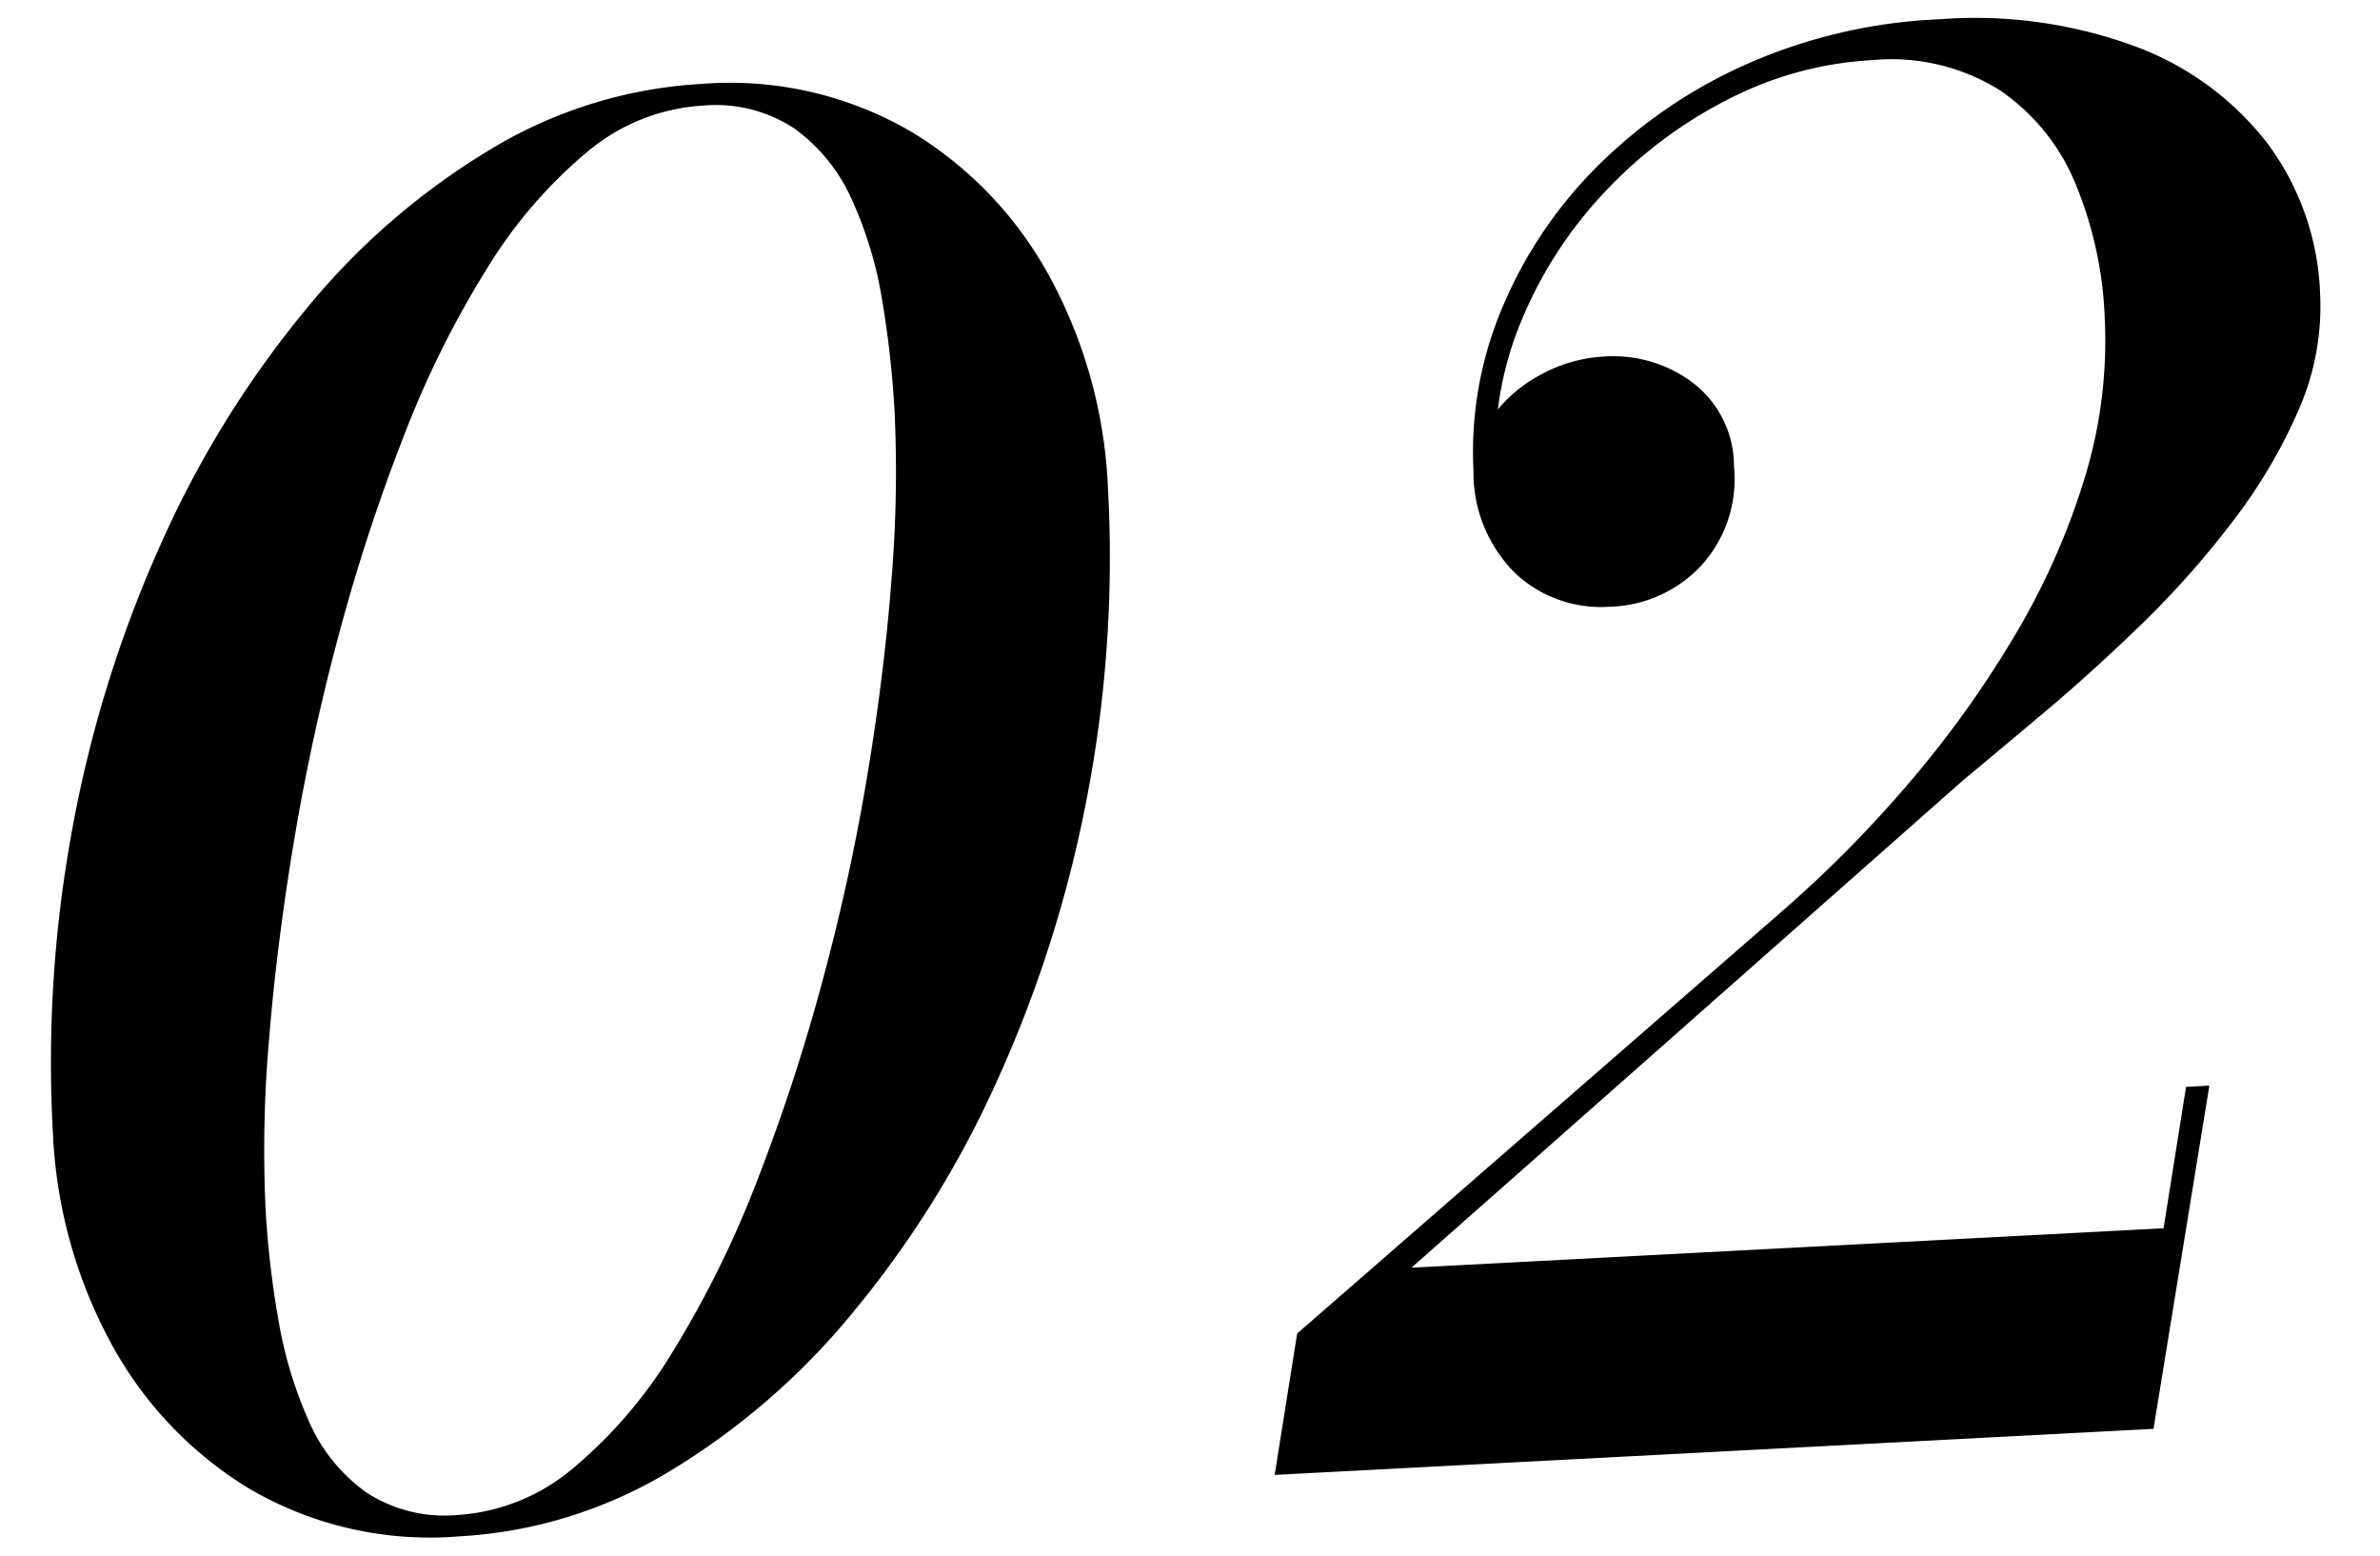
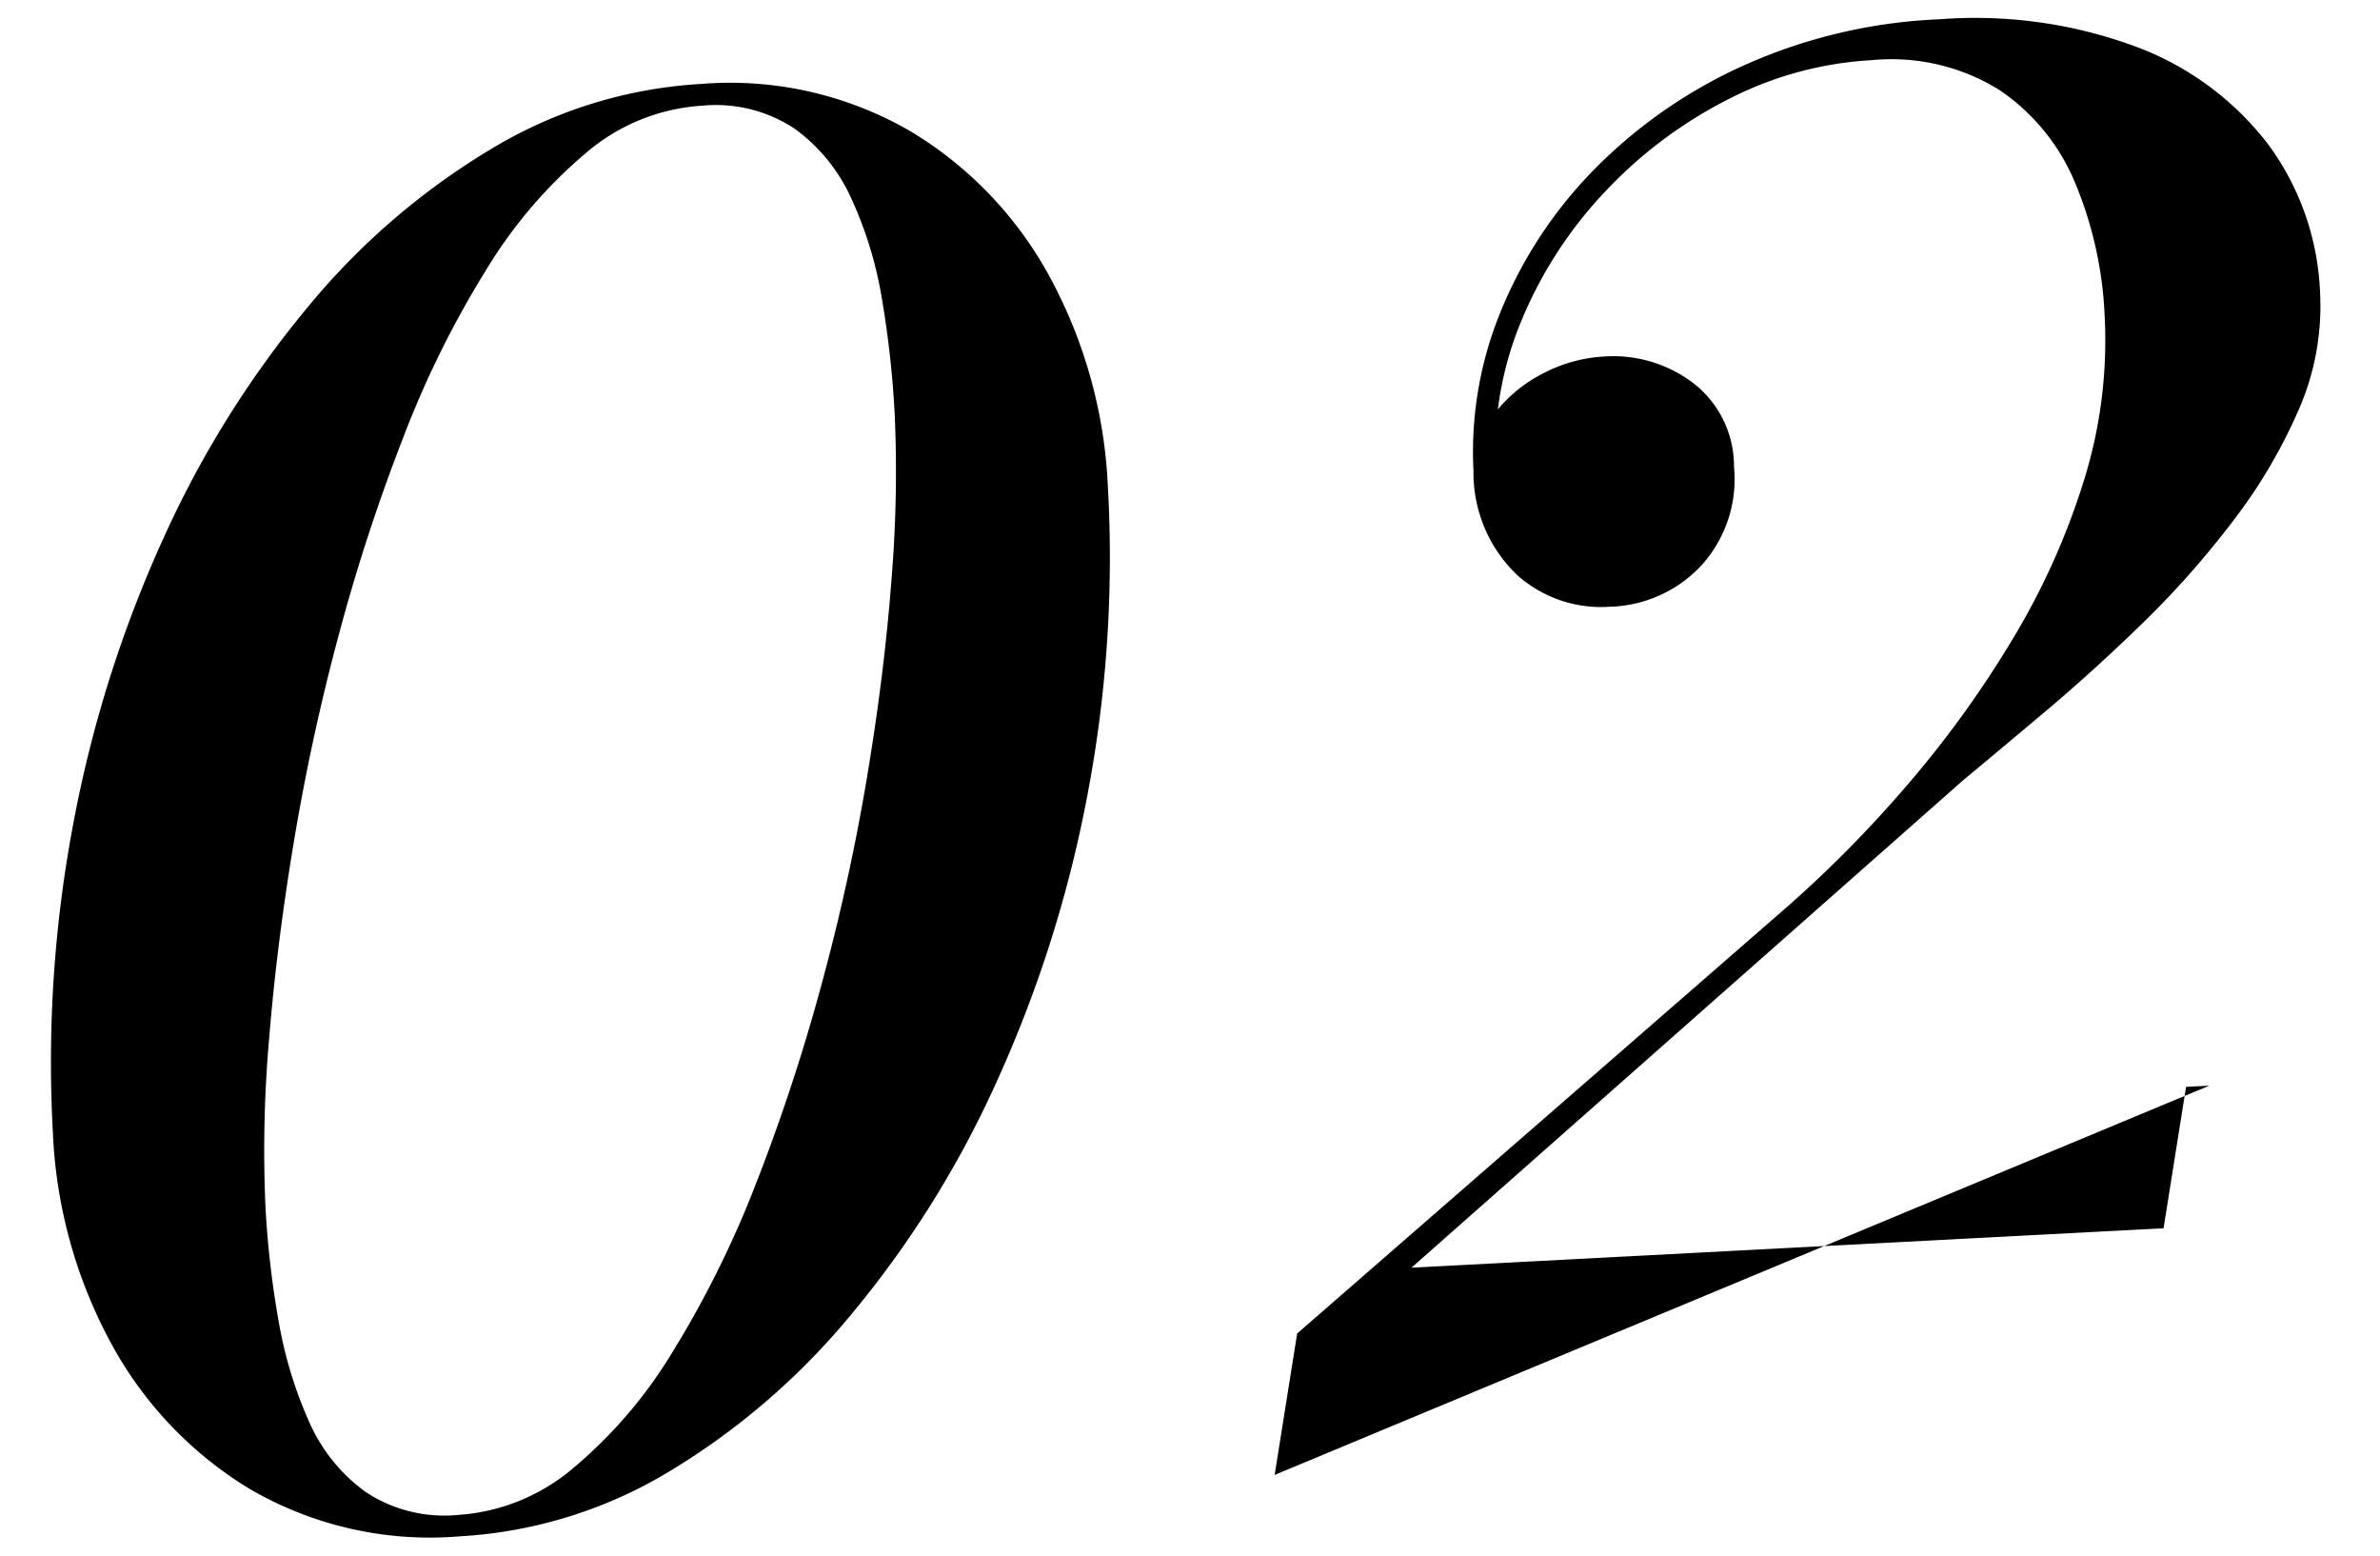
<svg xmlns="http://www.w3.org/2000/svg" width="48.454" height="31.679" viewBox="0 0 48.454 31.679">
-   <path id="パス_6566" data-name="パス 6566" d="M-14.069.38A7.276,7.276,0,0,1-18.306-.826a7.818,7.818,0,0,1-2.67-3.163A9.864,9.864,0,0,1-21.9-8.246a26.107,26.107,0,0,1,.76-6.337,25.2,25.2,0,0,1,2.128-5.653,20.653,20.653,0,0,1,3.183-4.541A14.457,14.457,0,0,1-11.913-27.8a9.285,9.285,0,0,1,4.3-1.083,7.32,7.32,0,0,1,4.247,1.206A7.792,7.792,0,0,1-.684-24.51a9.864,9.864,0,0,1,.921,4.256,25.8,25.8,0,0,1-.769,6.336A25.523,25.523,0,0,1-2.67-8.265,20.653,20.653,0,0,1-5.852-3.724,14.516,14.516,0,0,1-9.757-.7,9.265,9.265,0,0,1-14.069.38Zm0-.437a4.028,4.028,0,0,0,2.4-.836,9.483,9.483,0,0,0,2.156-2.28A20.814,20.814,0,0,0-7.657-6.479a39.369,39.369,0,0,0,1.529-3.933q.684-2.071,1.149-4.161t.712-3.99a26.665,26.665,0,0,0,.247-3.4,20.234,20.234,0,0,0-.133-2.327,8.02,8.02,0,0,0-.513-2.09,3.558,3.558,0,0,0-1.092-1.5,2.908,2.908,0,0,0-1.853-.56A4.017,4.017,0,0,0-10-27.617a9.623,9.623,0,0,0-2.156,2.261,19.972,19.972,0,0,0-1.862,3.3,38.255,38.255,0,0,0-1.52,3.924q-.674,2.062-1.14,4.161T-17.4-9.965a26.019,26.019,0,0,0-.257,3.429,18.978,18.978,0,0,0,.142,2.318,8.567,8.567,0,0,0,.513,2.1,3.488,3.488,0,0,0,1.083,1.5A2.908,2.908,0,0,0-14.069-.057ZM2.575,0l.608-2.85,10.393-8.132a24.828,24.828,0,0,0,2.594-2.365,21.5,21.5,0,0,0,2.289-2.84,14.611,14.611,0,0,0,1.625-3.154,9.548,9.548,0,0,0,.6-3.306,7.906,7.906,0,0,0-.456-2.755,4.243,4.243,0,0,0-1.444-1.976,4.164,4.164,0,0,0-2.565-.741,7.236,7.236,0,0,0-2.945.637,9.051,9.051,0,0,0-2.6,1.738,8.591,8.591,0,0,0-1.843,2.527A6.894,6.894,0,0,0,8.142-20.2H7.724a1.7,1.7,0,0,1,.4-1.074,2.878,2.878,0,0,1,1.036-.807,3.03,3.03,0,0,1,1.32-.3,2.693,2.693,0,0,1,1.748.618,2.135,2.135,0,0,1,.76,1.757,2.616,2.616,0,0,1-.769,1.976,2.645,2.645,0,0,1-1.91.741,2.558,2.558,0,0,1-1.852-.75,2.876,2.876,0,0,1-.77-2.156,7.517,7.517,0,0,1,.732-3.23,8.92,8.92,0,0,1,2.061-2.784,10.068,10.068,0,0,1,3.154-1.947,10.8,10.8,0,0,1,4.009-.722,9.431,9.431,0,0,1,3.971.769,6.046,6.046,0,0,1,2.574,2.118,5.44,5.44,0,0,1,.9,3.1,5.241,5.241,0,0,1-.561,2.337,10.736,10.736,0,0,1-1.463,2.2,18.683,18.683,0,0,1-1.957,1.986q-1.055.921-2.062,1.681T17.3-13.376L5.577-4.066H20.91l.608-2.85h.475L20.492,0Z" transform="translate(23.379 30.154) rotate(-3)" />
+   <path id="パス_6566" data-name="パス 6566" d="M-14.069.38A7.276,7.276,0,0,1-18.306-.826a7.818,7.818,0,0,1-2.67-3.163A9.864,9.864,0,0,1-21.9-8.246a26.107,26.107,0,0,1,.76-6.337,25.2,25.2,0,0,1,2.128-5.653,20.653,20.653,0,0,1,3.183-4.541A14.457,14.457,0,0,1-11.913-27.8a9.285,9.285,0,0,1,4.3-1.083,7.32,7.32,0,0,1,4.247,1.206A7.792,7.792,0,0,1-.684-24.51a9.864,9.864,0,0,1,.921,4.256,25.8,25.8,0,0,1-.769,6.336A25.523,25.523,0,0,1-2.67-8.265,20.653,20.653,0,0,1-5.852-3.724,14.516,14.516,0,0,1-9.757-.7,9.265,9.265,0,0,1-14.069.38Zm0-.437a4.028,4.028,0,0,0,2.4-.836,9.483,9.483,0,0,0,2.156-2.28A20.814,20.814,0,0,0-7.657-6.479a39.369,39.369,0,0,0,1.529-3.933q.684-2.071,1.149-4.161t.712-3.99a26.665,26.665,0,0,0,.247-3.4,20.234,20.234,0,0,0-.133-2.327,8.02,8.02,0,0,0-.513-2.09,3.558,3.558,0,0,0-1.092-1.5,2.908,2.908,0,0,0-1.853-.56A4.017,4.017,0,0,0-10-27.617a9.623,9.623,0,0,0-2.156,2.261,19.972,19.972,0,0,0-1.862,3.3,38.255,38.255,0,0,0-1.52,3.924q-.674,2.062-1.14,4.161T-17.4-9.965a26.019,26.019,0,0,0-.257,3.429,18.978,18.978,0,0,0,.142,2.318,8.567,8.567,0,0,0,.513,2.1,3.488,3.488,0,0,0,1.083,1.5A2.908,2.908,0,0,0-14.069-.057ZM2.575,0l.608-2.85,10.393-8.132a24.828,24.828,0,0,0,2.594-2.365,21.5,21.5,0,0,0,2.289-2.84,14.611,14.611,0,0,0,1.625-3.154,9.548,9.548,0,0,0,.6-3.306,7.906,7.906,0,0,0-.456-2.755,4.243,4.243,0,0,0-1.444-1.976,4.164,4.164,0,0,0-2.565-.741,7.236,7.236,0,0,0-2.945.637,9.051,9.051,0,0,0-2.6,1.738,8.591,8.591,0,0,0-1.843,2.527A6.894,6.894,0,0,0,8.142-20.2H7.724a1.7,1.7,0,0,1,.4-1.074,2.878,2.878,0,0,1,1.036-.807,3.03,3.03,0,0,1,1.32-.3,2.693,2.693,0,0,1,1.748.618,2.135,2.135,0,0,1,.76,1.757,2.616,2.616,0,0,1-.769,1.976,2.645,2.645,0,0,1-1.91.741,2.558,2.558,0,0,1-1.852-.75,2.876,2.876,0,0,1-.77-2.156,7.517,7.517,0,0,1,.732-3.23,8.92,8.92,0,0,1,2.061-2.784,10.068,10.068,0,0,1,3.154-1.947,10.8,10.8,0,0,1,4.009-.722,9.431,9.431,0,0,1,3.971.769,6.046,6.046,0,0,1,2.574,2.118,5.44,5.44,0,0,1,.9,3.1,5.241,5.241,0,0,1-.561,2.337,10.736,10.736,0,0,1-1.463,2.2,18.683,18.683,0,0,1-1.957,1.986q-1.055.921-2.062,1.681T17.3-13.376L5.577-4.066H20.91l.608-2.85h.475Z" transform="translate(23.379 30.154) rotate(-3)" />
</svg>